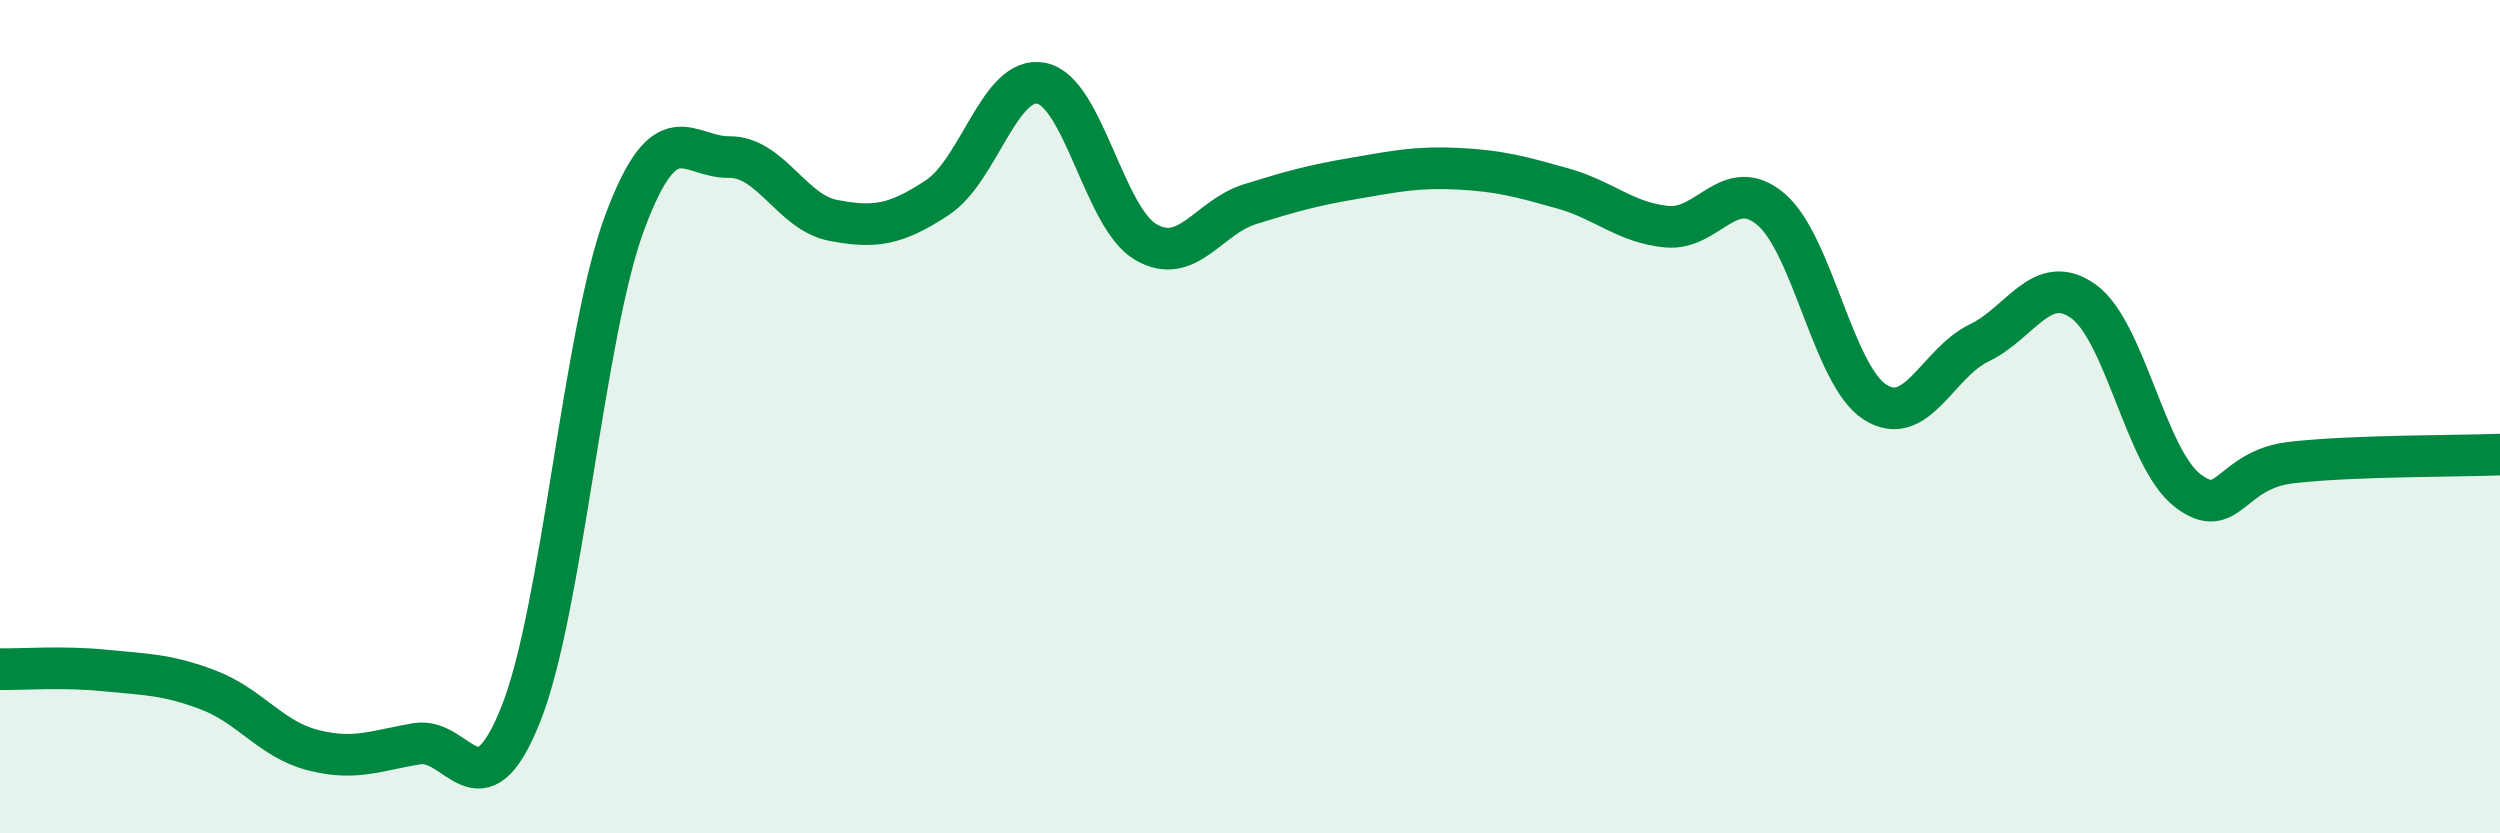
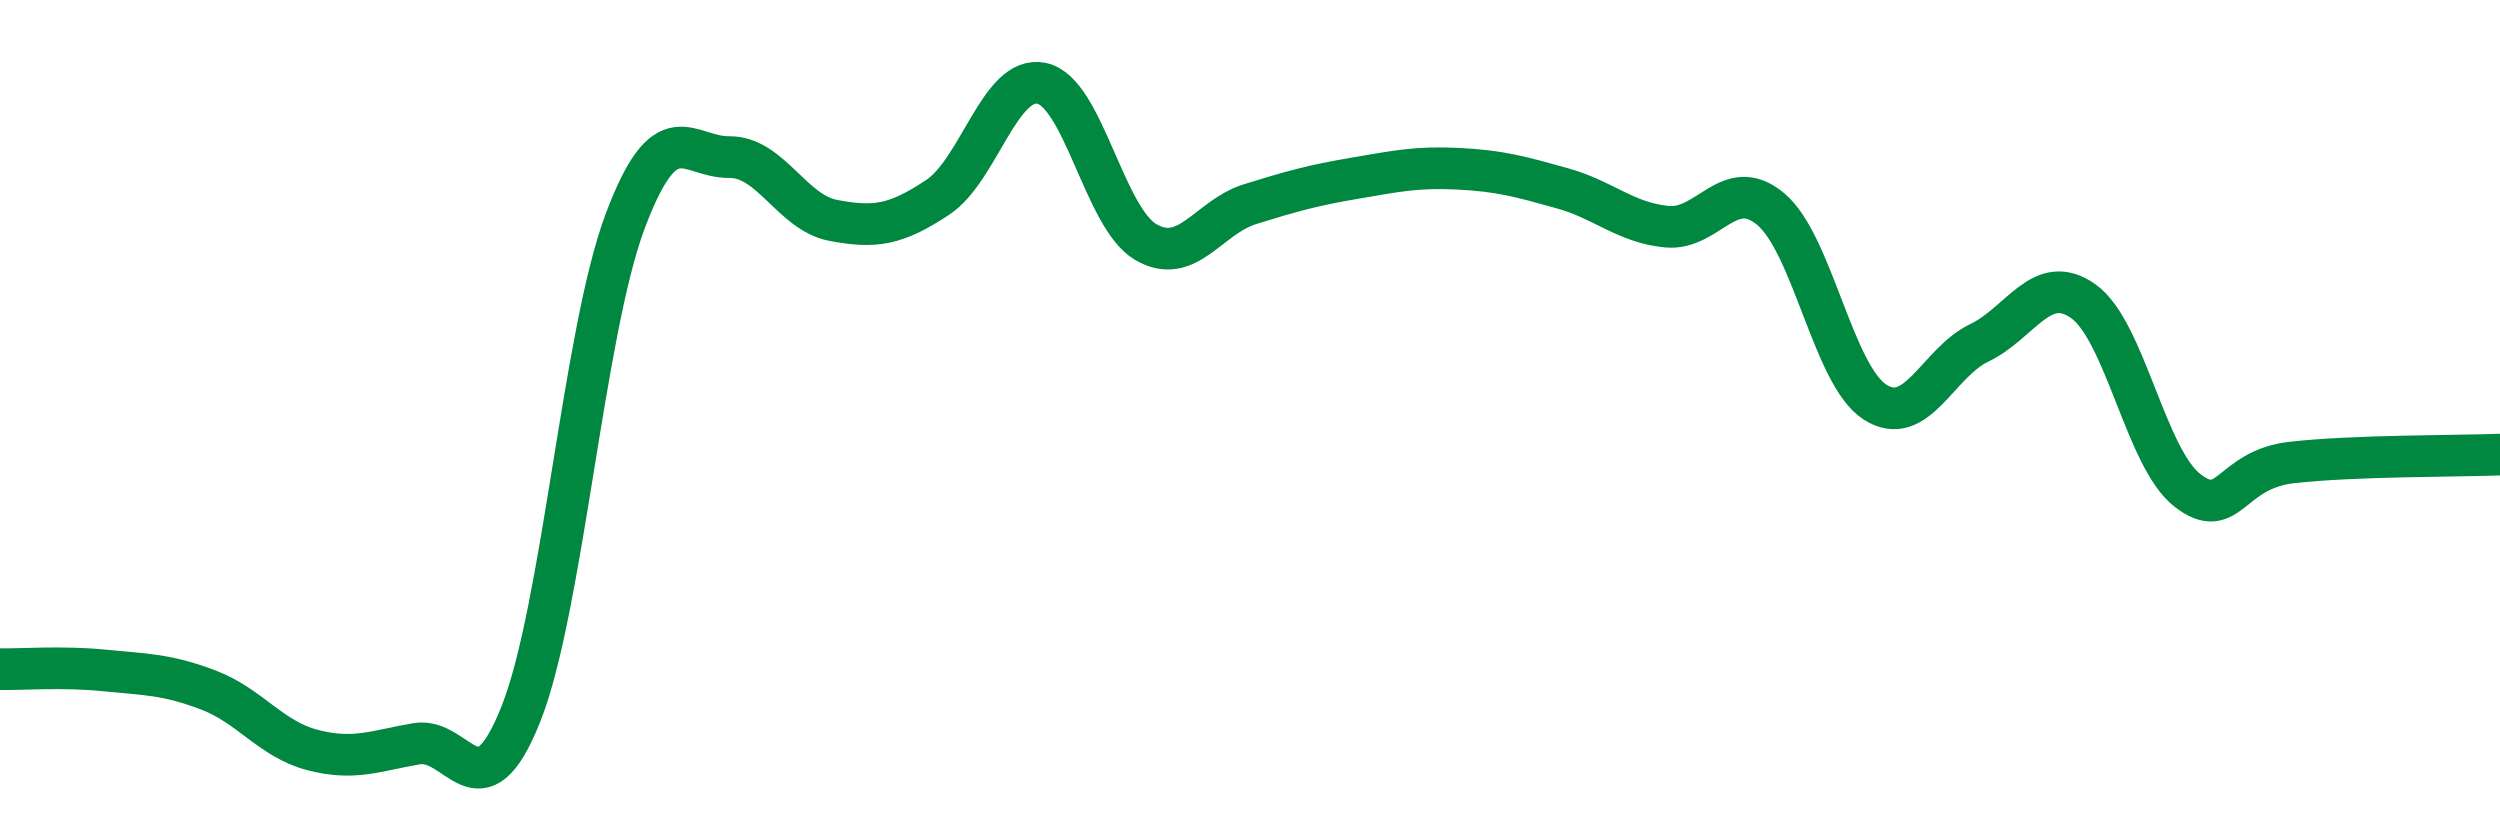
<svg xmlns="http://www.w3.org/2000/svg" width="60" height="20" viewBox="0 0 60 20">
-   <path d="M 0,16.06 C 0.5,16.07 1.5,15.99 2.5,16.09 C 3.5,16.19 4,16.18 5,16.56 C 6,16.94 6.5,17.74 7.5,18 C 8.5,18.26 9,18.02 10,17.85 C 11,17.68 11.5,19.65 12.5,17.14 C 13.5,14.63 14,7.99 15,5.32 C 16,2.65 16.5,3.78 17.5,3.77 C 18.5,3.76 19,5.1 20,5.29 C 21,5.48 21.5,5.4 22.5,4.74 C 23.5,4.08 24,1.79 25,2 C 26,2.21 26.5,5.23 27.5,5.81 C 28.5,6.39 29,5.21 30,4.9 C 31,4.59 31.5,4.45 32.5,4.28 C 33.5,4.11 34,4 35,4.05 C 36,4.1 36.5,4.24 37.5,4.52 C 38.5,4.8 39,5.34 40,5.44 C 41,5.54 41.5,4.18 42.5,5.02 C 43.5,5.86 44,9.01 45,9.65 C 46,10.29 46.5,8.71 47.5,8.23 C 48.5,7.75 49,6.52 50,7.23 C 51,7.94 51.5,11 52.5,11.77 C 53.5,12.54 53.5,11.27 55,11.1 C 56.5,10.93 59,10.95 60,10.91L60 20L0 20Z" fill="#008740" opacity="0.1" stroke-linecap="round" stroke-linejoin="round" />
  <path d="M 0,16.06 C 0.5,16.07 1.5,15.99 2.5,16.09 C 3.5,16.19 4,16.18 5,16.56 C 6,16.94 6.5,17.74 7.5,18 C 8.5,18.26 9,18.02 10,17.85 C 11,17.68 11.5,19.65 12.5,17.14 C 13.5,14.63 14,7.99 15,5.32 C 16,2.65 16.5,3.78 17.5,3.77 C 18.5,3.76 19,5.1 20,5.29 C 21,5.48 21.5,5.4 22.5,4.74 C 23.5,4.08 24,1.79 25,2 C 26,2.21 26.5,5.23 27.5,5.81 C 28.5,6.39 29,5.21 30,4.9 C 31,4.59 31.5,4.45 32.5,4.28 C 33.5,4.11 34,4 35,4.05 C 36,4.1 36.5,4.24 37.5,4.52 C 38.5,4.8 39,5.34 40,5.44 C 41,5.54 41.5,4.18 42.5,5.02 C 43.5,5.86 44,9.01 45,9.65 C 46,10.29 46.5,8.71 47.5,8.23 C 48.5,7.75 49,6.52 50,7.23 C 51,7.94 51.5,11 52.5,11.77 C 53.5,12.54 53.5,11.27 55,11.1 C 56.5,10.93 59,10.95 60,10.91" stroke="#008740" stroke-width="1" fill="none" stroke-linecap="round" stroke-linejoin="round" />
</svg>